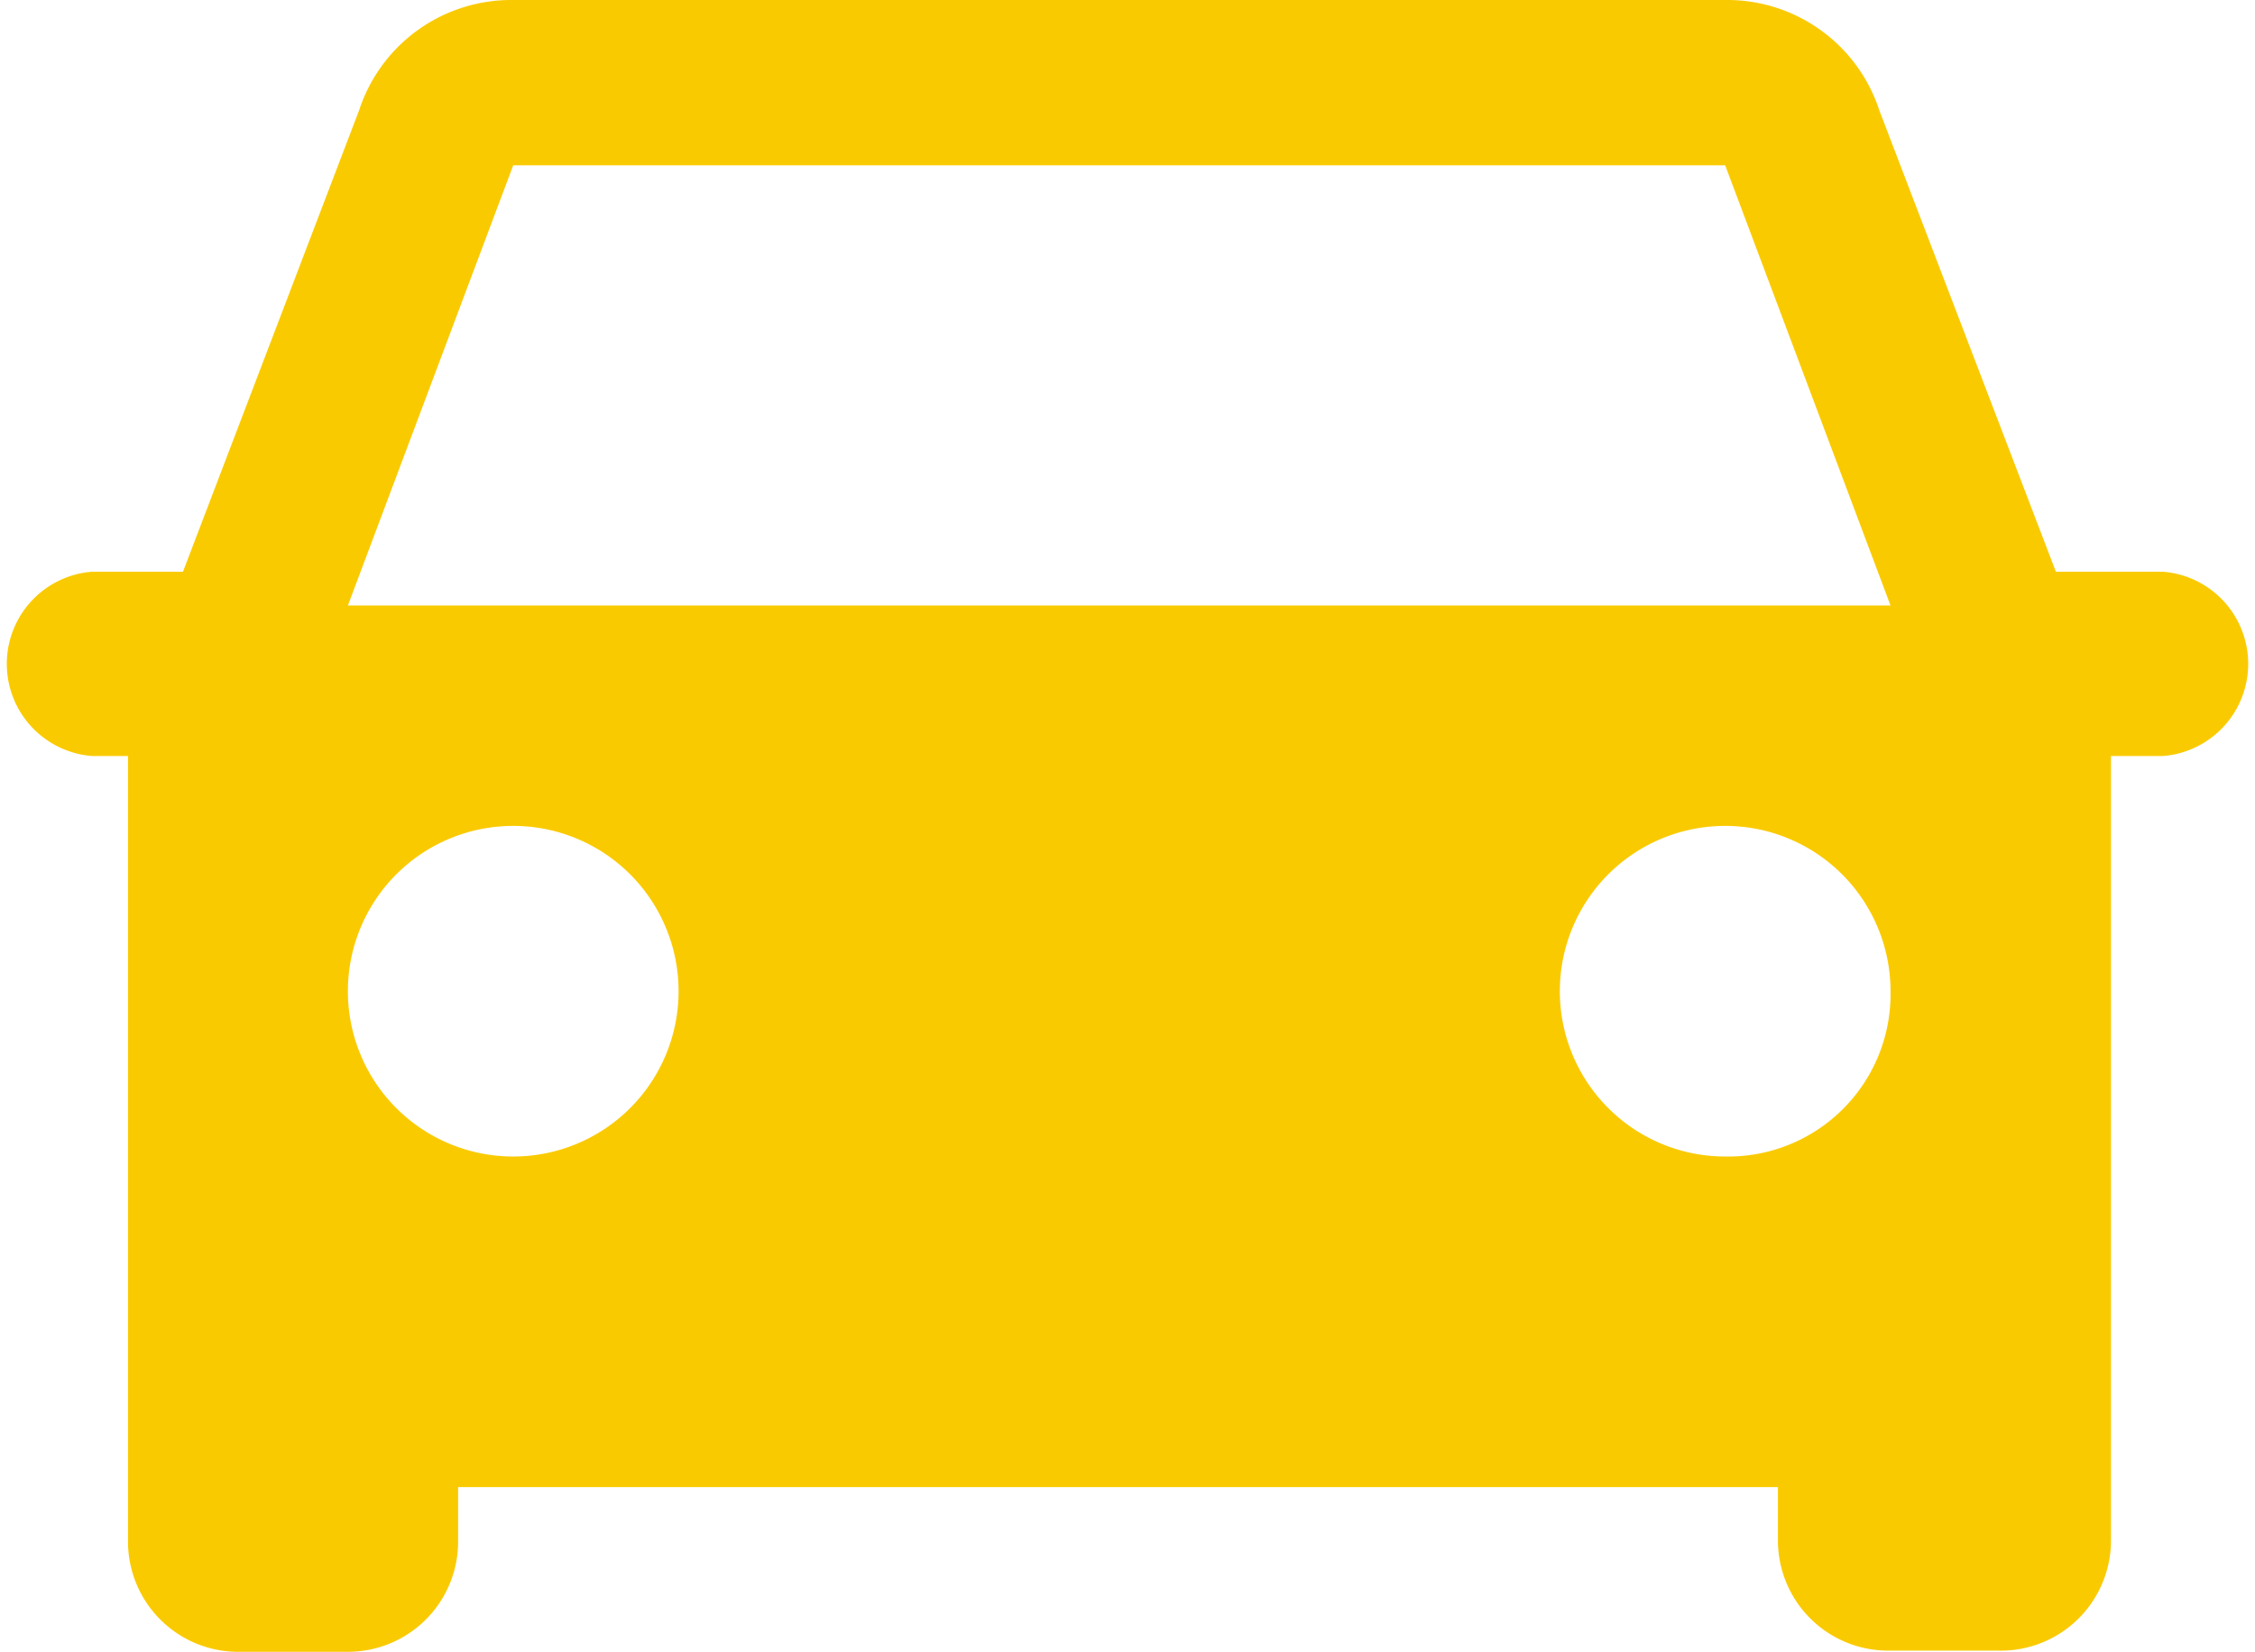
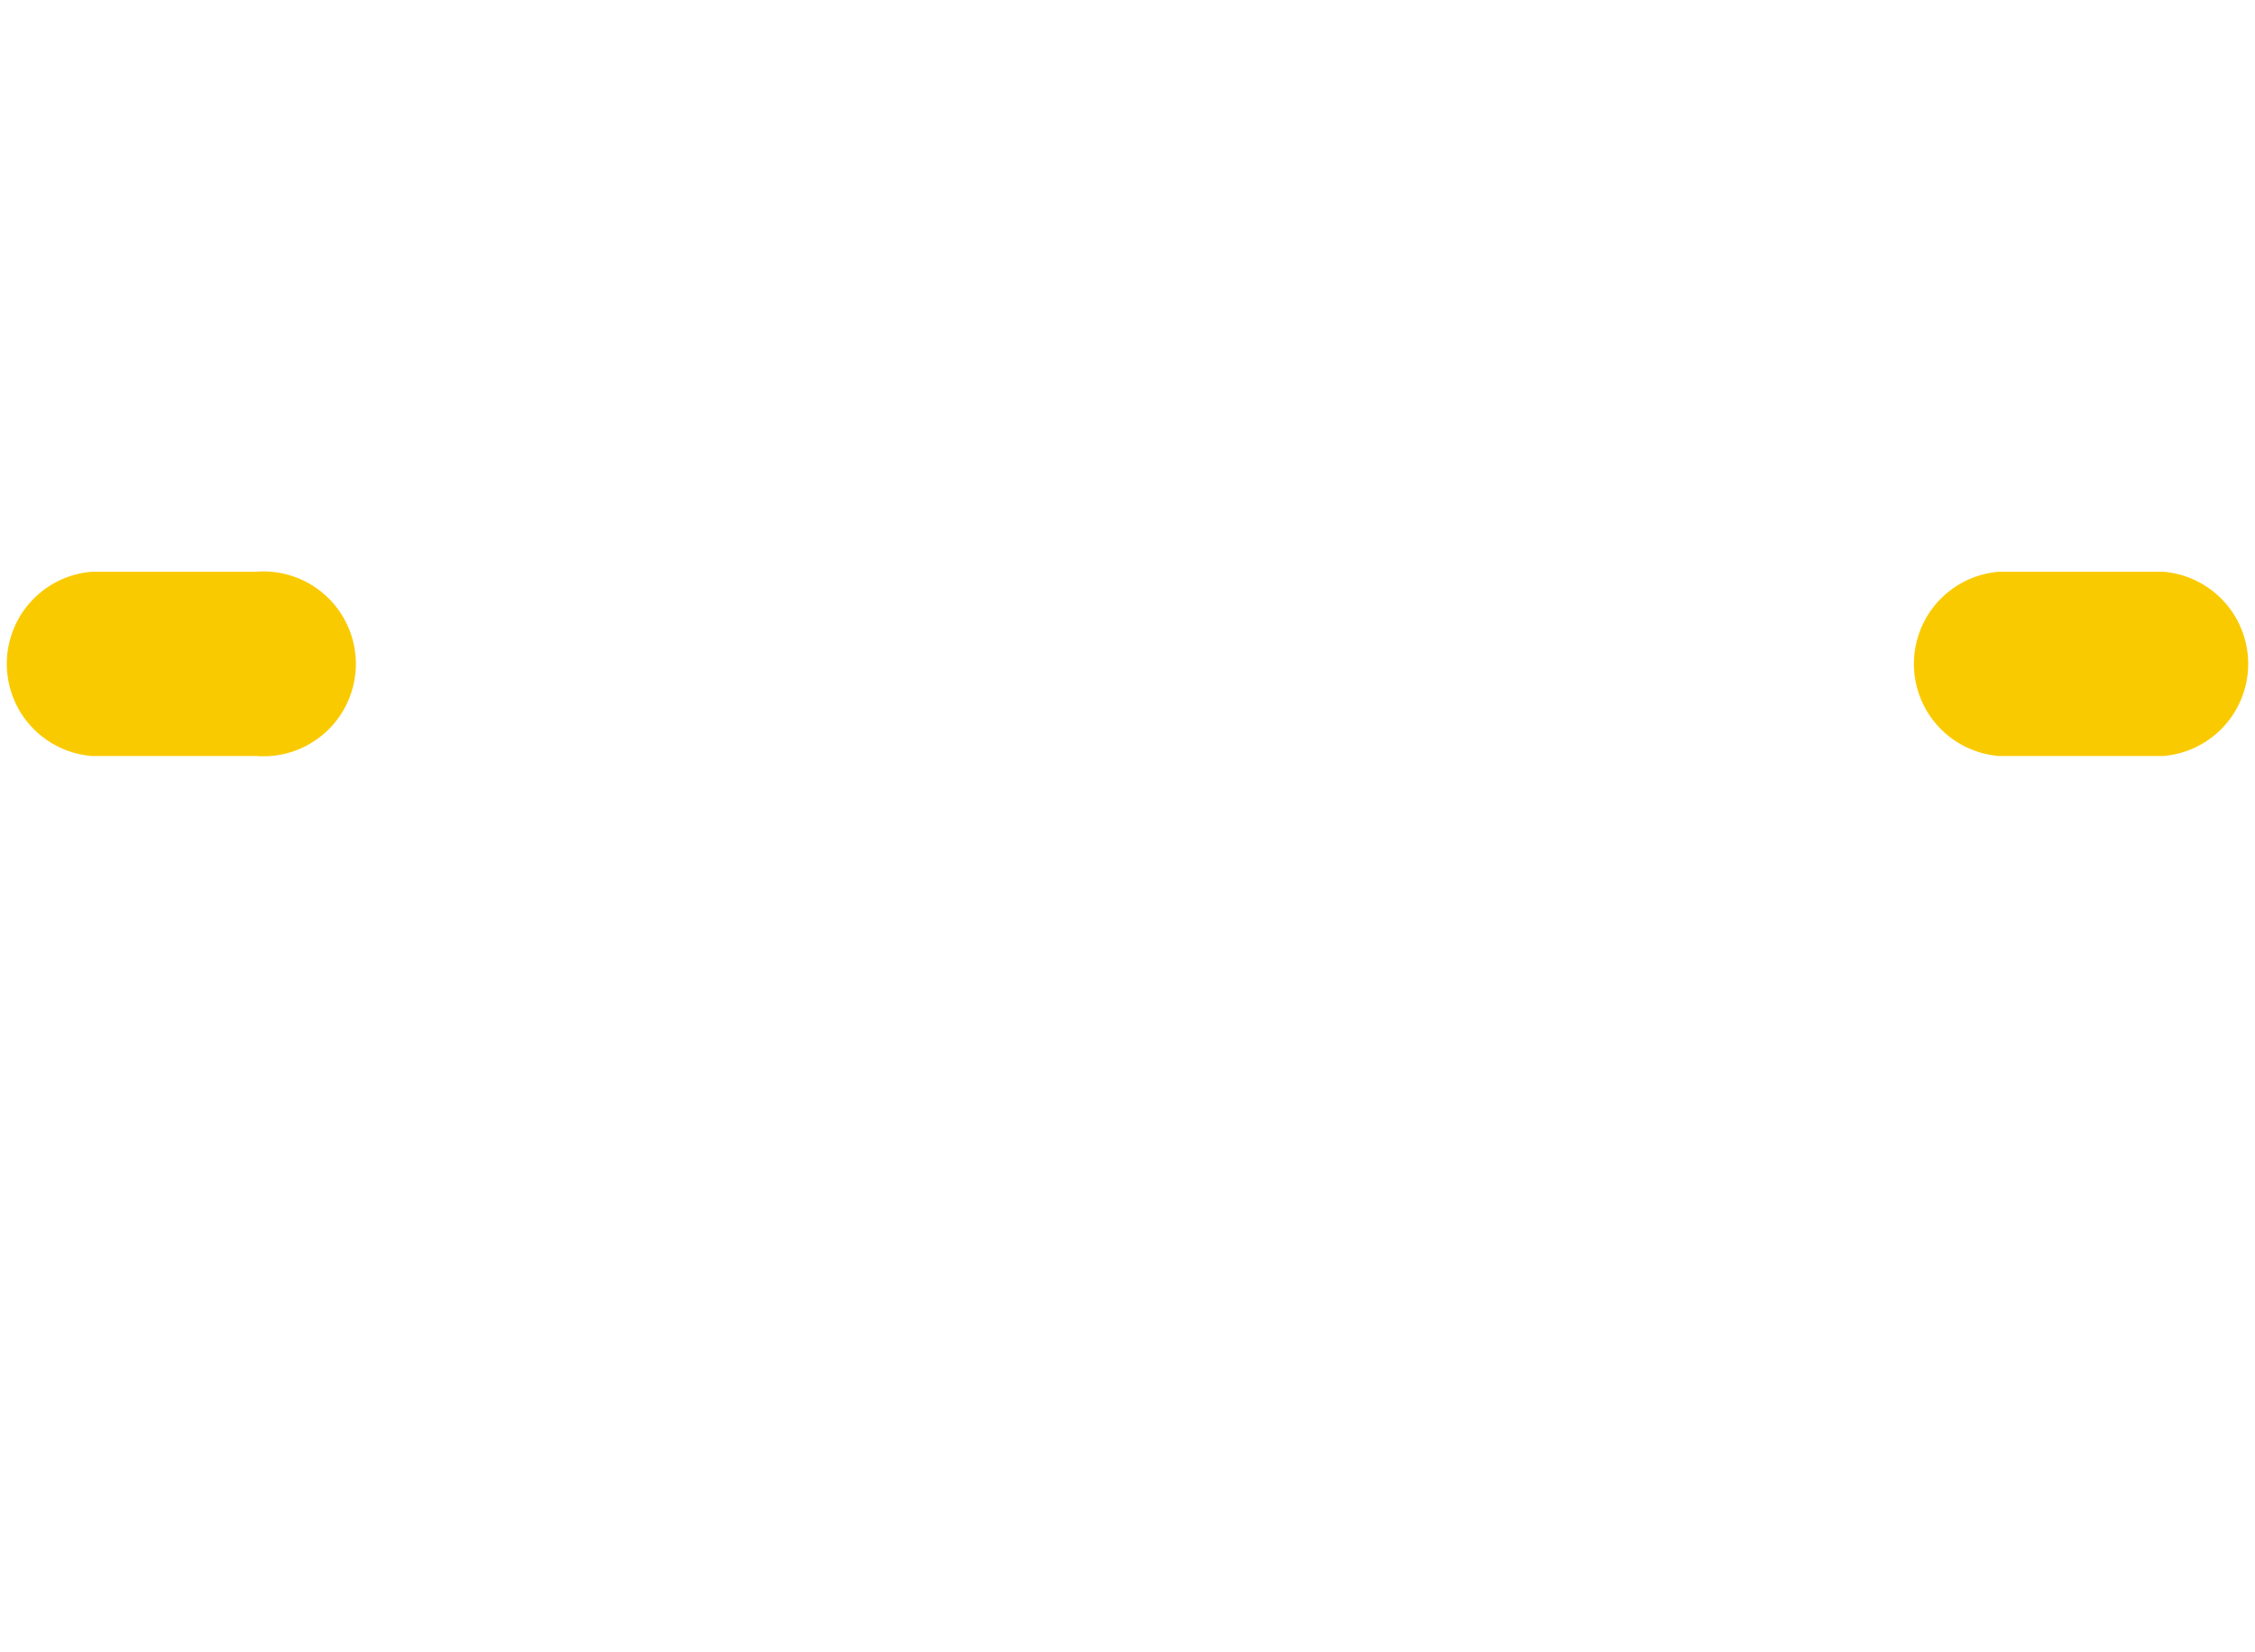
<svg xmlns="http://www.w3.org/2000/svg" viewBox="0 0 38.05 27.88">
  <defs>
    <style>.cls-1{fill:none;}.cls-2{clip-path:url(#clip-path);}.cls-3{fill:#faca01;}</style>
    <clipPath id="clip-path" transform="translate(0 0)">
      <rect class="cls-1" width="38.05" height="27.88" />
    </clipPath>
  </defs>
  <title>icon-car</title>
  <g id="Layer_2" data-name="Layer 2">
    <g id="Layer_1-2" data-name="Layer 1">
      <g class="cls-2">
-         <path class="cls-3" d="M5.87,10.22,8.66,2.79H29.11l2.79,7.43Zm23.24,9.3a2.79,2.79,0,1,1,2.79-2.79,2.74,2.74,0,0,1-2.79,2.79m-20.45,0a2.79,2.79,0,1,1,0-5.58,2.79,2.79,0,0,1,0,5.58M31.71,1.86A2.7,2.7,0,0,0,29.11,0H8.66a2.7,2.7,0,0,0-2.6,1.86L2.16,12.08V26A1.86,1.86,0,0,0,4,27.88H5.87A1.86,1.86,0,0,0,7.73,26V25.1H30V26a1.86,1.86,0,0,0,1.86,1.86h1.86A1.86,1.86,0,0,0,35.62,26V12.08Z" transform="translate(0 0)" />
        <path class="cls-3" d="M4.32,12.76H1.55a1.56,1.56,0,0,1,0-3.11H4.32a1.56,1.56,0,1,1,0,3.11" transform="translate(0 0)" />
        <path class="cls-3" d="M36.5,12.76H33.73a1.56,1.56,0,0,1,0-3.11H36.5a1.56,1.56,0,0,1,0,3.11" transform="translate(0 0)" />
      </g>
    </g>
  </g>
</svg>